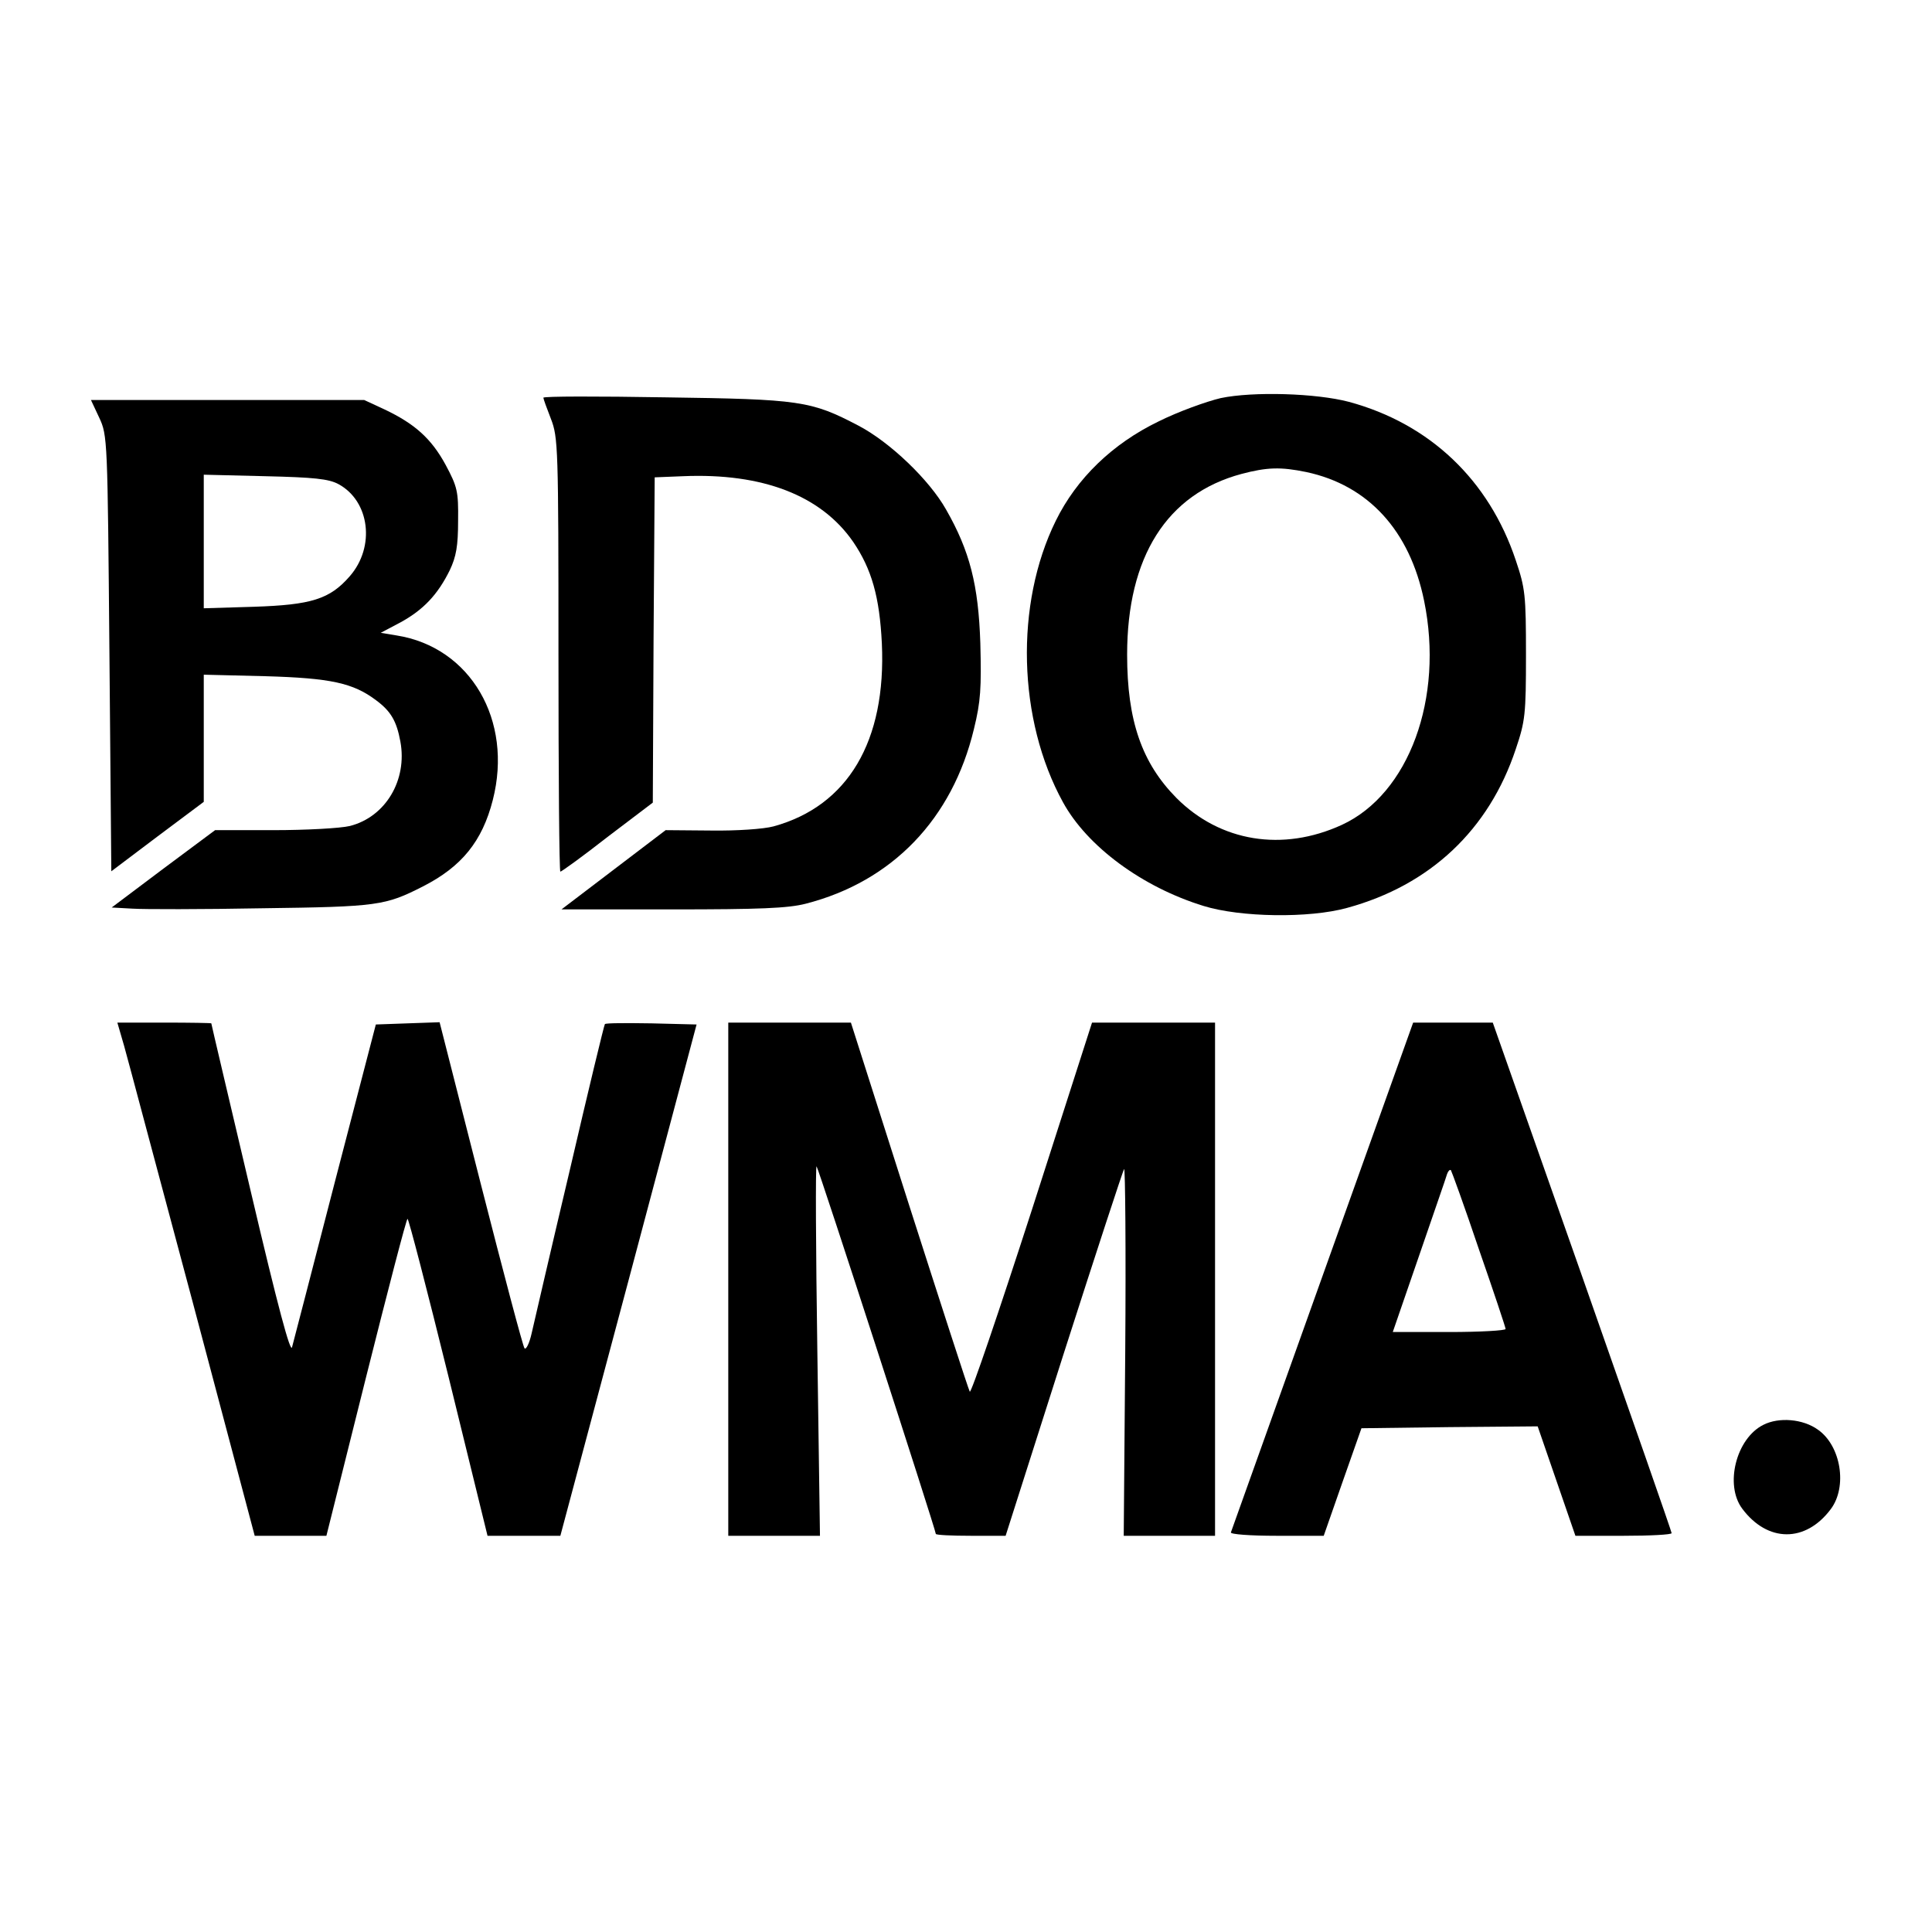
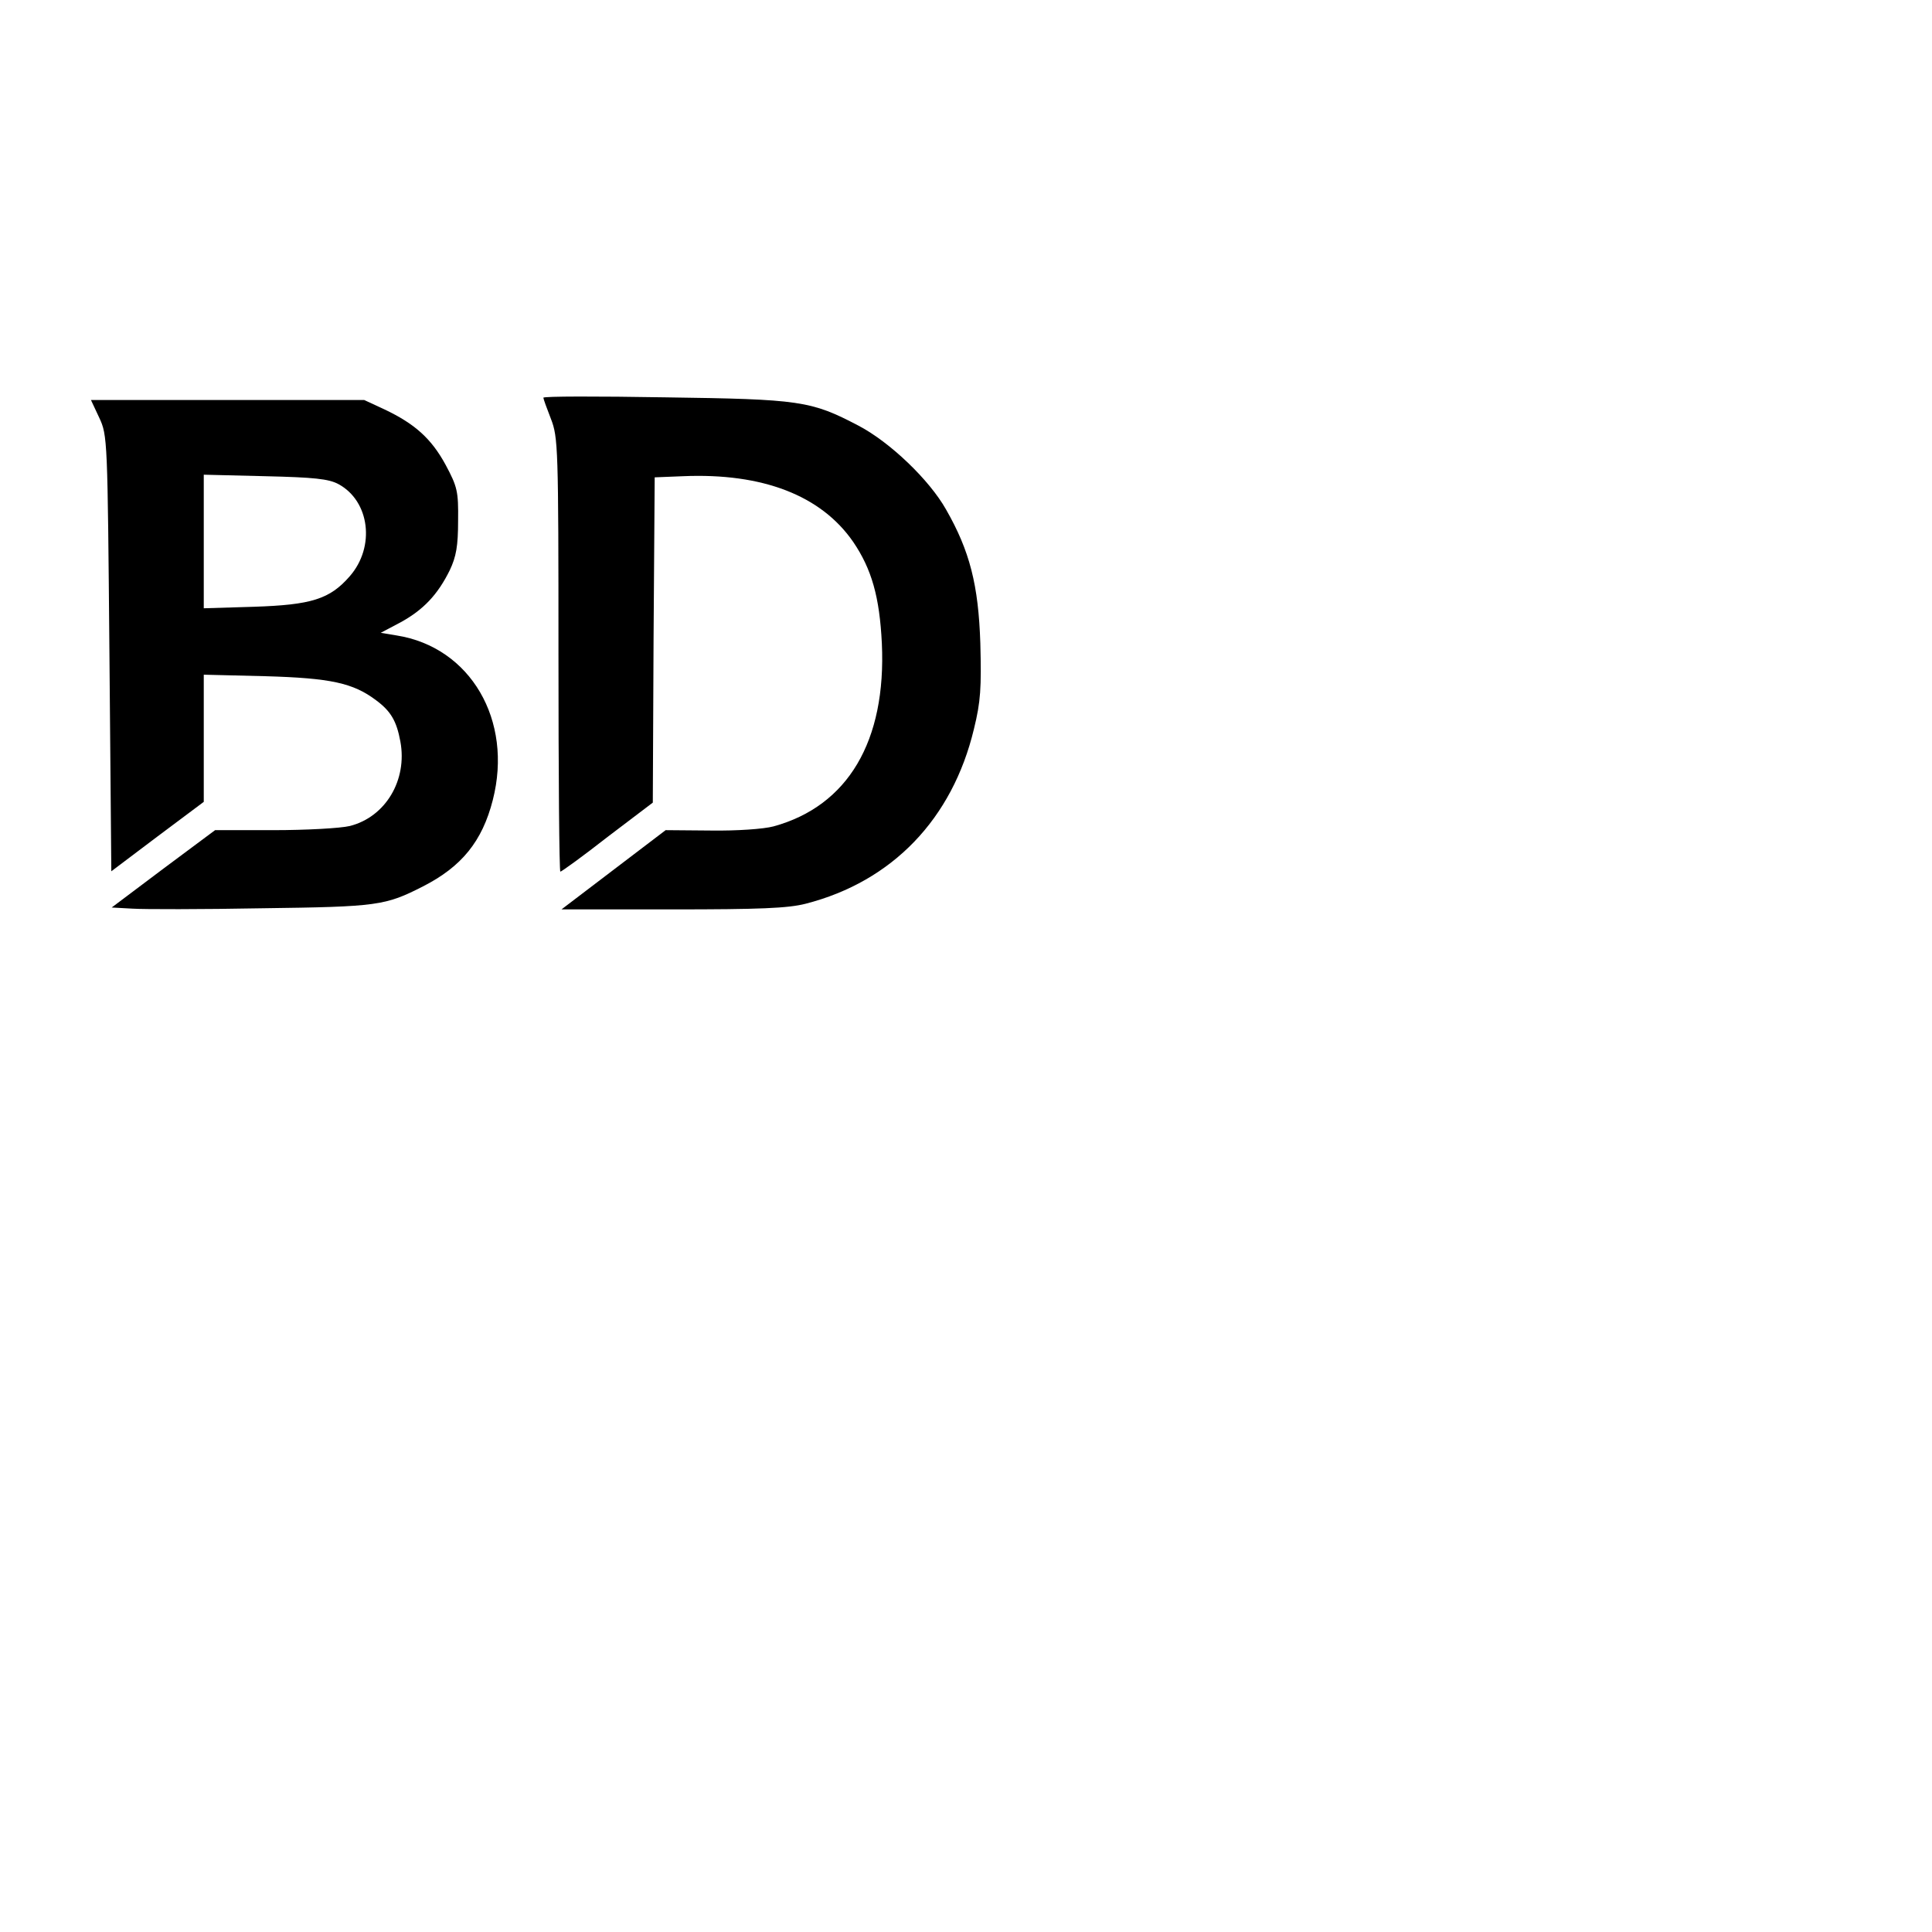
<svg xmlns="http://www.w3.org/2000/svg" version="1.0" width="512pt" height="512pt" viewBox="0 0 512 512" preserveAspectRatio="xMidYMid meet">
  <g transform="translate(0,512) scale(0.1,-0.1)" fill="#000000" stroke="none">
-     <path d="M3235 4065 c-38 -9 -113 -36 -165 -62 -122 -59 -217 -151 -272 -263 -109 -221 -101 -528 19 -746 64 -117 210 -225 373 -275 97 -30 279 -33 380 -5 220 60 376 207 447 421 25 74 27 92 27 250 0 158 -2 176 -27 250 -71 213 -228 362 -442 420 -87 23 -254 28 -340 10z m227 -196 c164 -35 274 -155 312 -341 53 -258 -40 -512 -218 -594 -157 -72 -322 -45 -438 71 -92 93 -131 205 -131 380 0 259 105 426 303 479 68 18 104 19 172 5z" />
    <path d="M1440 4066 c0 -3 9 -28 20 -56 19 -49 20 -74 20 -625 0 -316 2 -575 5 -575 3 0 60 41 125 92 l120 91 2 431 3 431 75 3 c211 9 366 -51 451 -174 49 -72 70 -146 76 -269 12 -259 -90 -431 -287 -485 -26 -7 -97 -12 -166 -11 l-120 1 -138 -105 -138 -105 294 0 c231 0 306 3 353 15 230 59 389 225 446 463 18 73 20 109 17 227 -5 155 -28 245 -91 355 -44 78 -148 178 -232 222 -126 66 -154 70 -512 75 -178 3 -323 3 -323 -1z" />
    <path d="M263 4013 c22 -47 22 -57 27 -625 l5 -577 122 92 123 92 0 169 0 168 163 -4 c174 -5 233 -18 294 -64 39 -29 54 -55 64 -109 19 -102 -39 -200 -134 -224 -25 -6 -116 -11 -202 -11 l-155 0 -137 -102 -137 -103 55 -3 c30 -2 185 -2 344 1 307 4 326 7 426 58 102 52 157 119 185 229 54 211 -59 405 -255 436 l-42 7 53 28 c60 33 98 73 130 138 17 36 22 64 22 131 1 78 -2 90 -33 148 -38 70 -82 109 -162 147 l-54 25 -362 0 -362 0 22 -47z m634 -176 c83 -45 98 -166 30 -244 -53 -61 -102 -76 -254 -81 l-133 -4 0 177 0 177 163 -4 c129 -3 168 -7 194 -21z" />
-     <path d="M329 2348 c10 -35 91 -341 182 -680 l164 -618 95 0 95 0 105 420 c58 231 107 420 110 420 3 0 52 -189 109 -420 l103 -420 97 0 96 0 181 678 180 677 -119 3 c-66 1 -122 1 -124 -2 -2 -2 -44 -176 -93 -387 -50 -211 -95 -406 -101 -432 -6 -27 -15 -45 -19 -40 -4 4 -56 201 -116 436 l-109 428 -85 -3 -84 -3 -108 -415 c-59 -228 -110 -426 -114 -440 -4 -18 -37 104 -110 415 -57 242 -104 441 -104 443 0 1 -56 2 -124 2 l-125 0 18 -62z" />
-     <path d="M1930 1730 l0 -680 122 0 121 0 -7 492 c-4 271 -5 490 -2 487 5 -4 316 -964 316 -974 0 -3 42 -5 93 -5 l92 0 154 483 c85 265 157 485 160 489 3 4 5 -213 3 -482 l-4 -490 121 0 121 0 0 680 0 680 -163 0 -163 0 -159 -495 c-88 -272 -162 -490 -165 -483 -4 7 -76 230 -161 495 l-154 483 -162 0 -163 0 0 -680z" />
-     <path d="M3505 1739 c-132 -369 -241 -675 -243 -680 -2 -5 51 -9 121 -9 l125 0 50 143 50 142 233 3 234 2 50 -145 50 -145 128 0 c70 0 127 3 127 7 0 4 -107 310 -237 680 l-237 673 -106 0 -105 0 -240 -671z m414 71 c39 -112 71 -208 71 -212 0 -4 -67 -8 -149 -8 l-150 0 70 203 c38 111 72 208 74 216 3 8 7 12 10 10 2 -3 36 -96 74 -209z" />
-     <path d="M4673 1344 c-72 -36 -103 -159 -56 -222 67 -90 168 -91 235 -1 44 59 27 167 -34 210 -40 29 -104 34 -145 13z" />
  </g>
</svg>